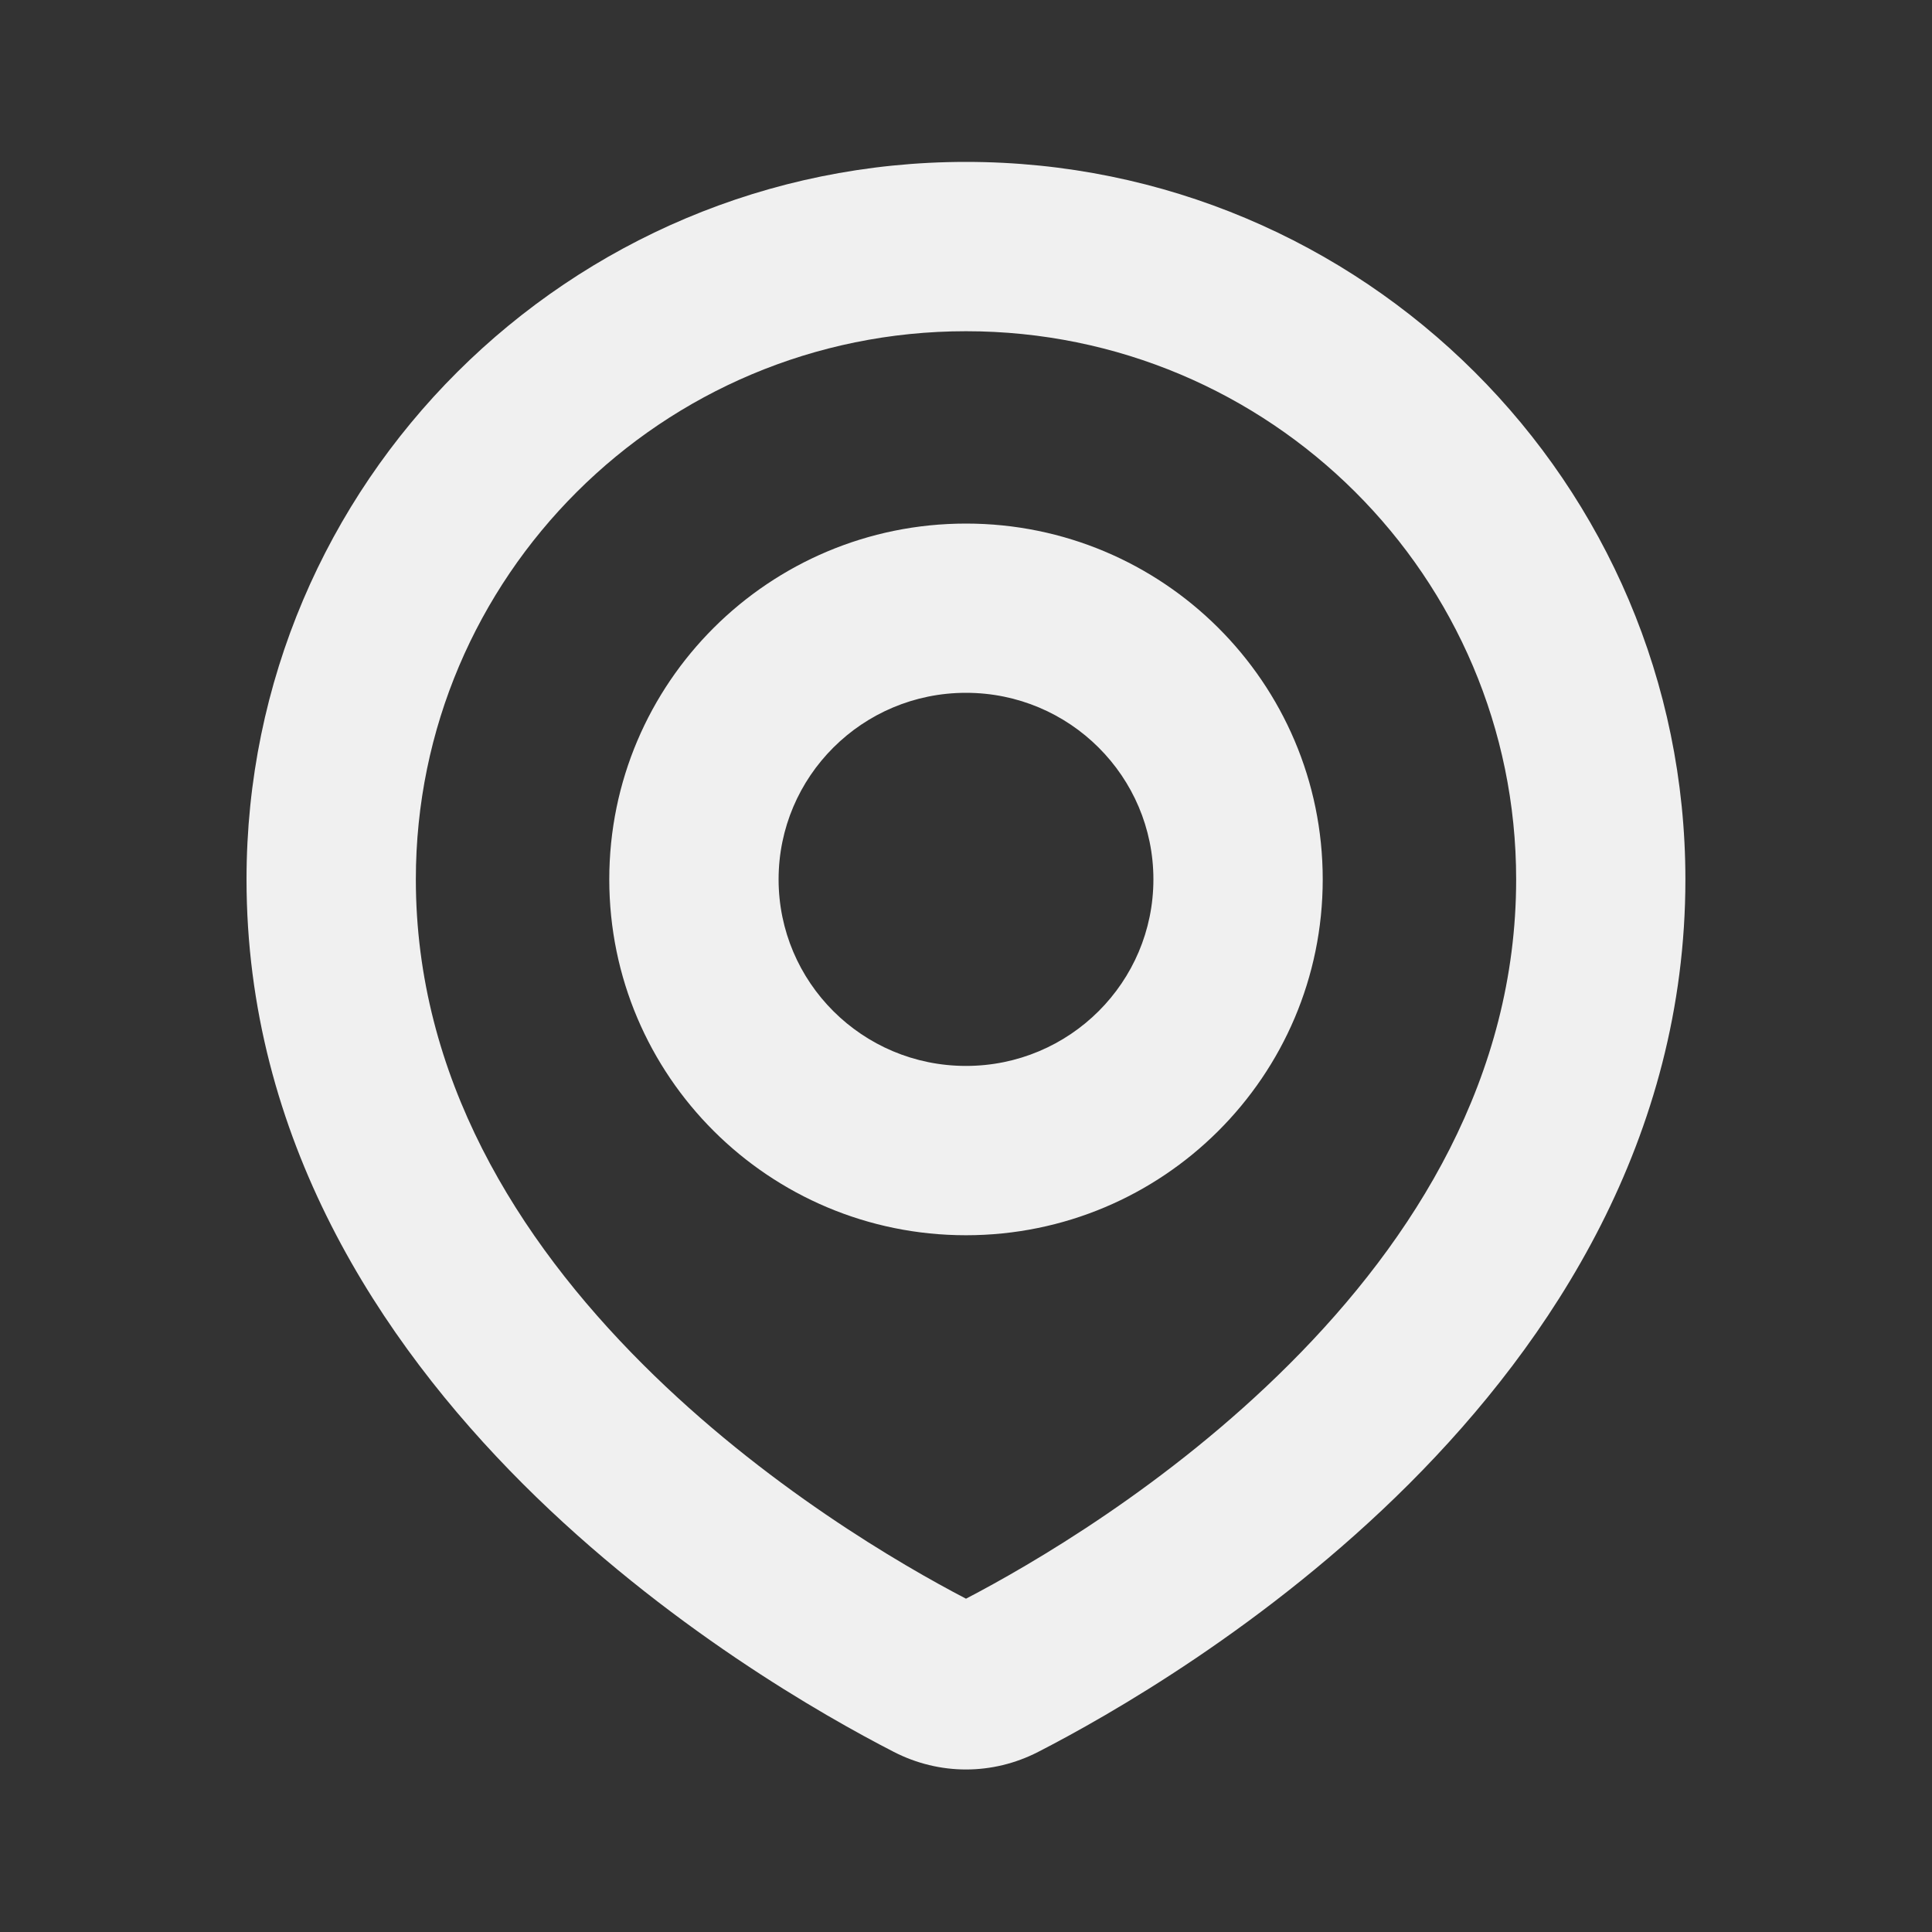
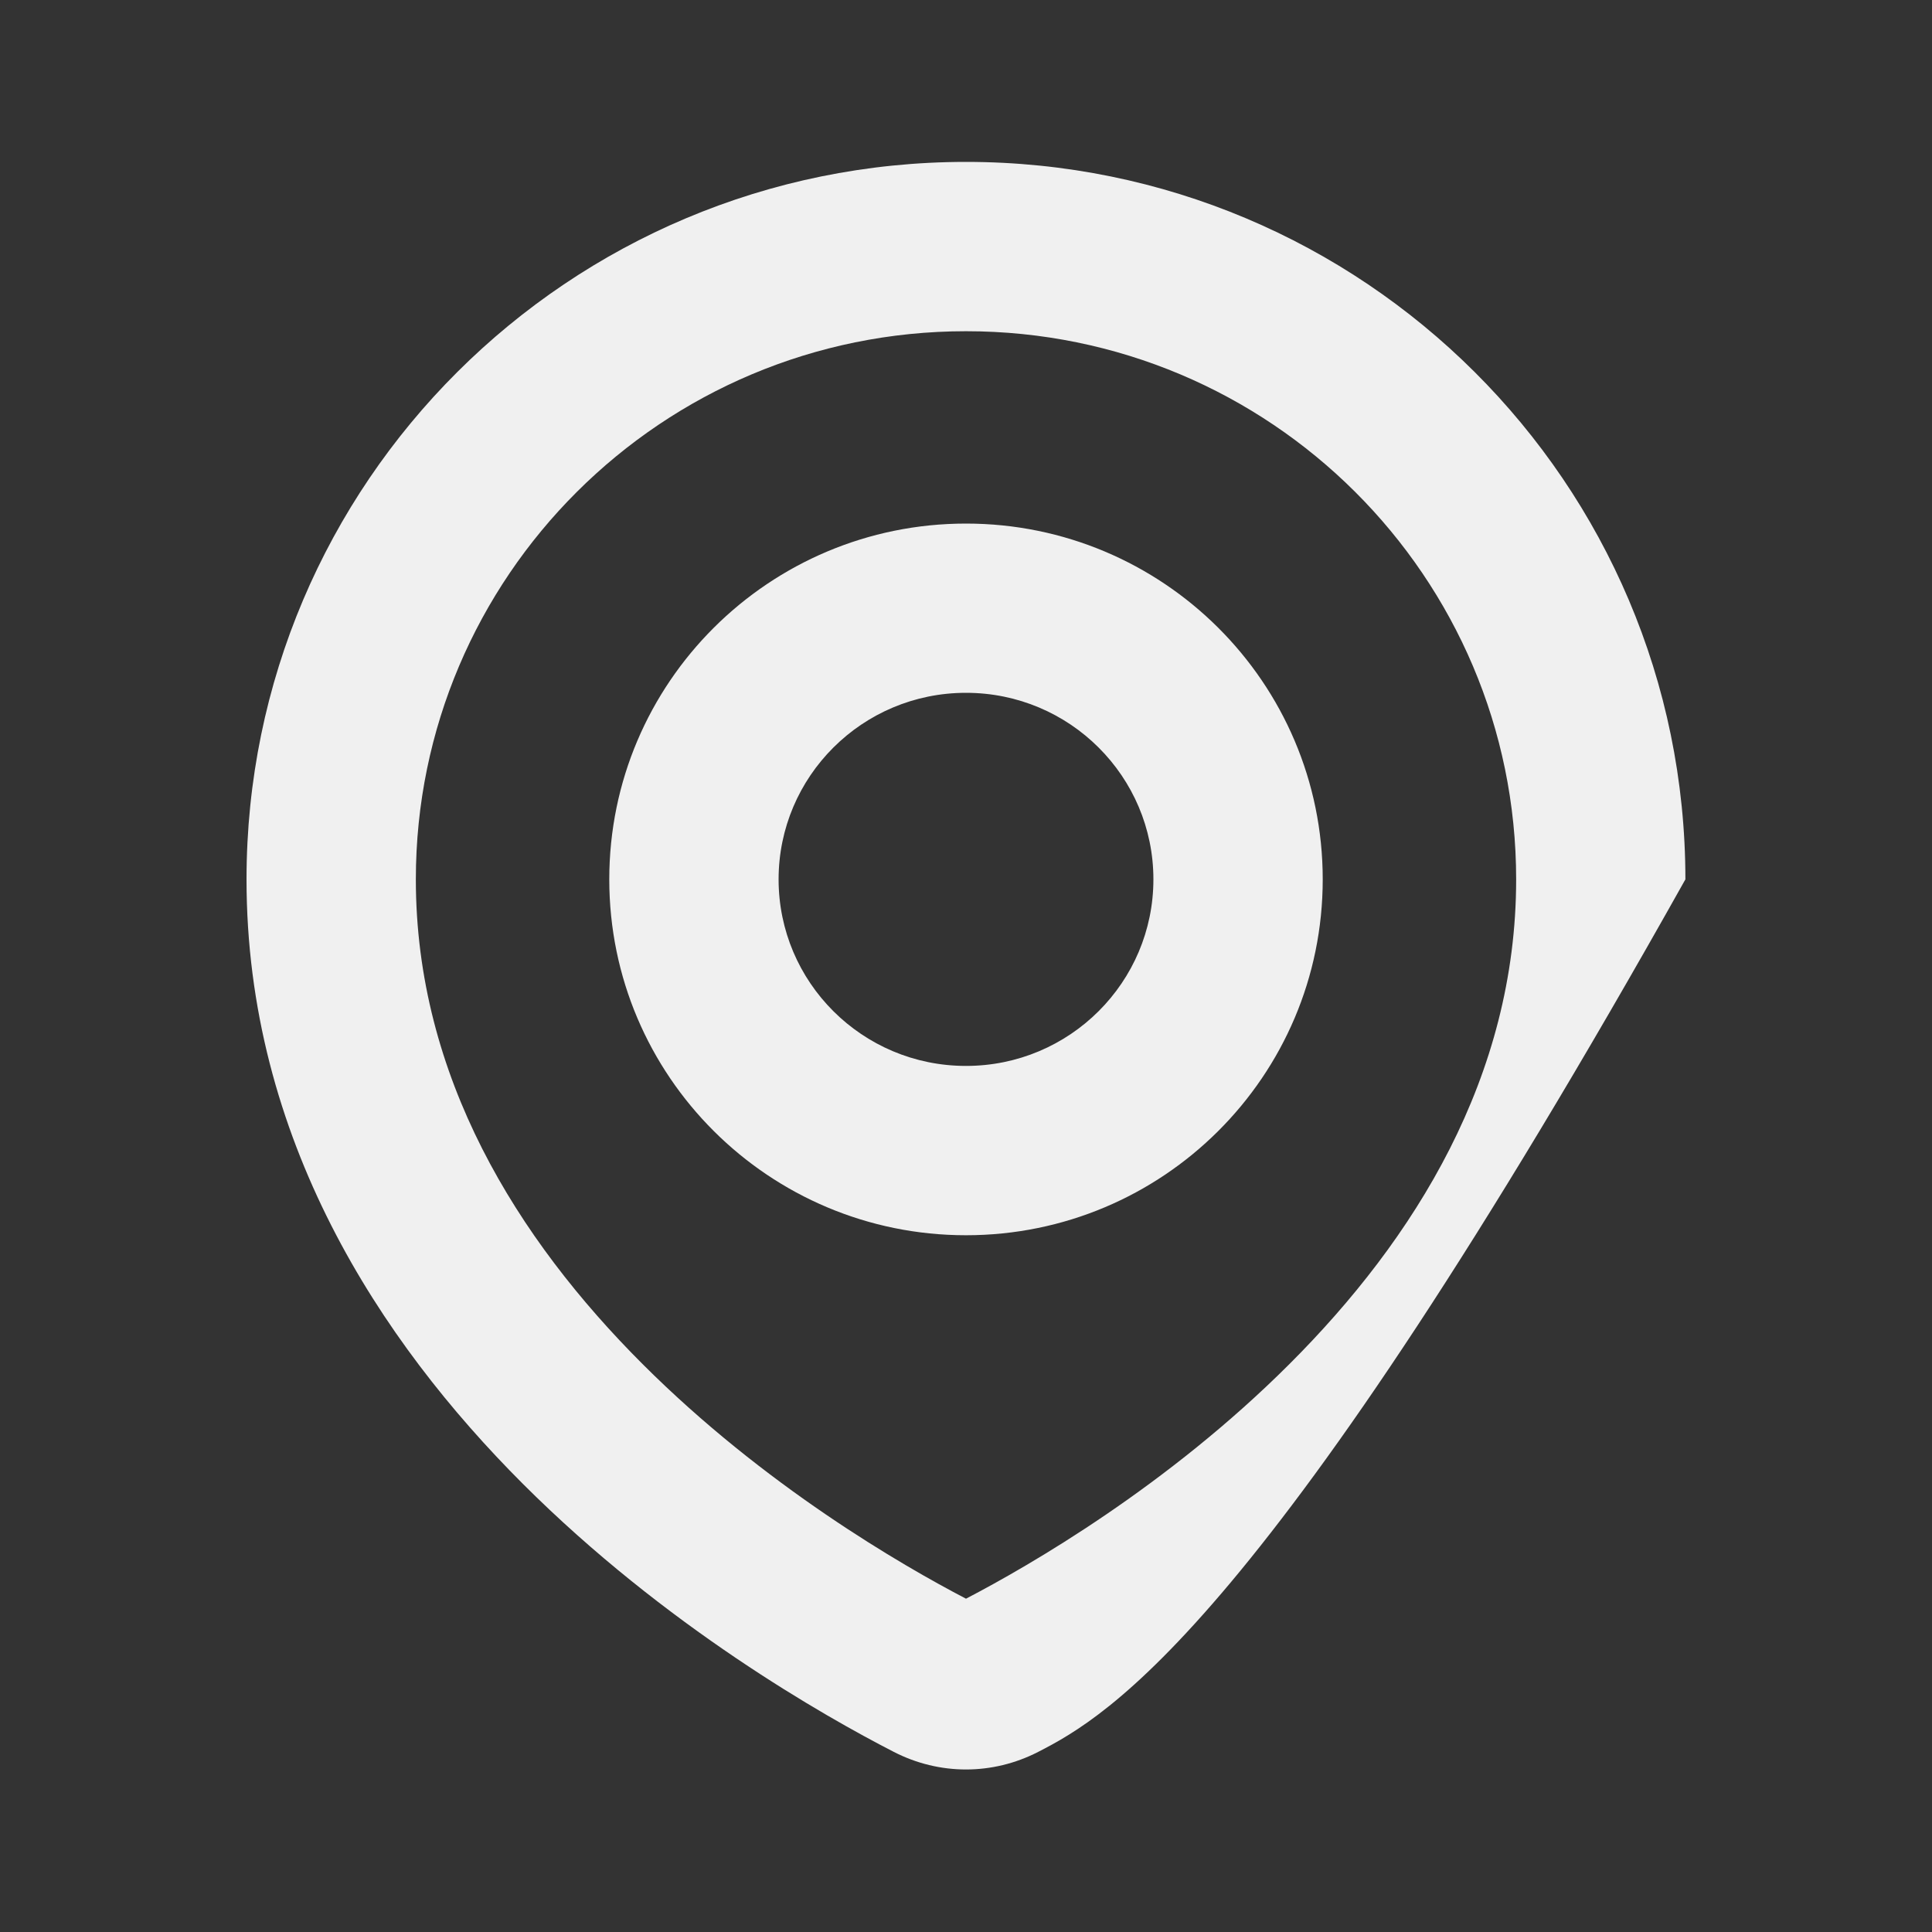
<svg xmlns="http://www.w3.org/2000/svg" width="25" height="25" viewBox="0 0 25 25" fill="none">
  <rect x="0" y="0" width="25" height="25" fill="#333333" stroke="none" />
-   <path fill-rule="evenodd" clip-rule="evenodd" d="M12.5 4.286C8.565 4.286 5.381 7.465 5.381 11.379C5.381 13.931 6.693 16.03 8.314 17.65C9.89 19.226 11.669 20.254 12.5 20.687C13.331 20.254 15.11 19.226 16.686 17.65C18.308 16.03 19.619 13.931 19.619 11.379C19.619 7.465 16.435 4.286 12.5 4.286ZM3.19 11.379C3.19 6.249 7.362 2.095 12.5 2.095C17.638 2.095 21.809 6.249 21.809 11.379C21.809 14.733 20.079 17.356 18.235 19.2C16.389 21.045 14.332 22.208 13.435 22.669C12.844 22.973 12.156 22.973 11.565 22.669C10.668 22.208 8.611 21.045 6.765 19.2C4.921 17.356 3.19 14.733 3.19 11.379ZM12.5 8.965C11.157 8.965 10.075 10.049 10.075 11.379C10.075 12.709 11.157 13.793 12.5 13.793C13.843 13.793 14.925 12.709 14.925 11.379C14.925 10.049 13.843 8.965 12.5 8.965ZM7.884 11.379C7.884 8.833 9.954 6.775 12.5 6.775C15.046 6.775 17.116 8.833 17.116 11.379C17.116 13.926 15.046 15.984 12.5 15.984C9.954 15.984 7.884 13.926 7.884 11.379Z" fill="#F0F0F0" />
+   <path fill-rule="evenodd" clip-rule="evenodd" d="M12.5 4.286C8.565 4.286 5.381 7.465 5.381 11.379C5.381 13.931 6.693 16.03 8.314 17.65C9.89 19.226 11.669 20.254 12.5 20.687C13.331 20.254 15.11 19.226 16.686 17.65C18.308 16.03 19.619 13.931 19.619 11.379C19.619 7.465 16.435 4.286 12.5 4.286ZM3.19 11.379C3.19 6.249 7.362 2.095 12.5 2.095C17.638 2.095 21.809 6.249 21.809 11.379C16.389 21.045 14.332 22.208 13.435 22.669C12.844 22.973 12.156 22.973 11.565 22.669C10.668 22.208 8.611 21.045 6.765 19.2C4.921 17.356 3.19 14.733 3.19 11.379ZM12.5 8.965C11.157 8.965 10.075 10.049 10.075 11.379C10.075 12.709 11.157 13.793 12.5 13.793C13.843 13.793 14.925 12.709 14.925 11.379C14.925 10.049 13.843 8.965 12.5 8.965ZM7.884 11.379C7.884 8.833 9.954 6.775 12.5 6.775C15.046 6.775 17.116 8.833 17.116 11.379C17.116 13.926 15.046 15.984 12.5 15.984C9.954 15.984 7.884 13.926 7.884 11.379Z" fill="#F0F0F0" />
</svg>